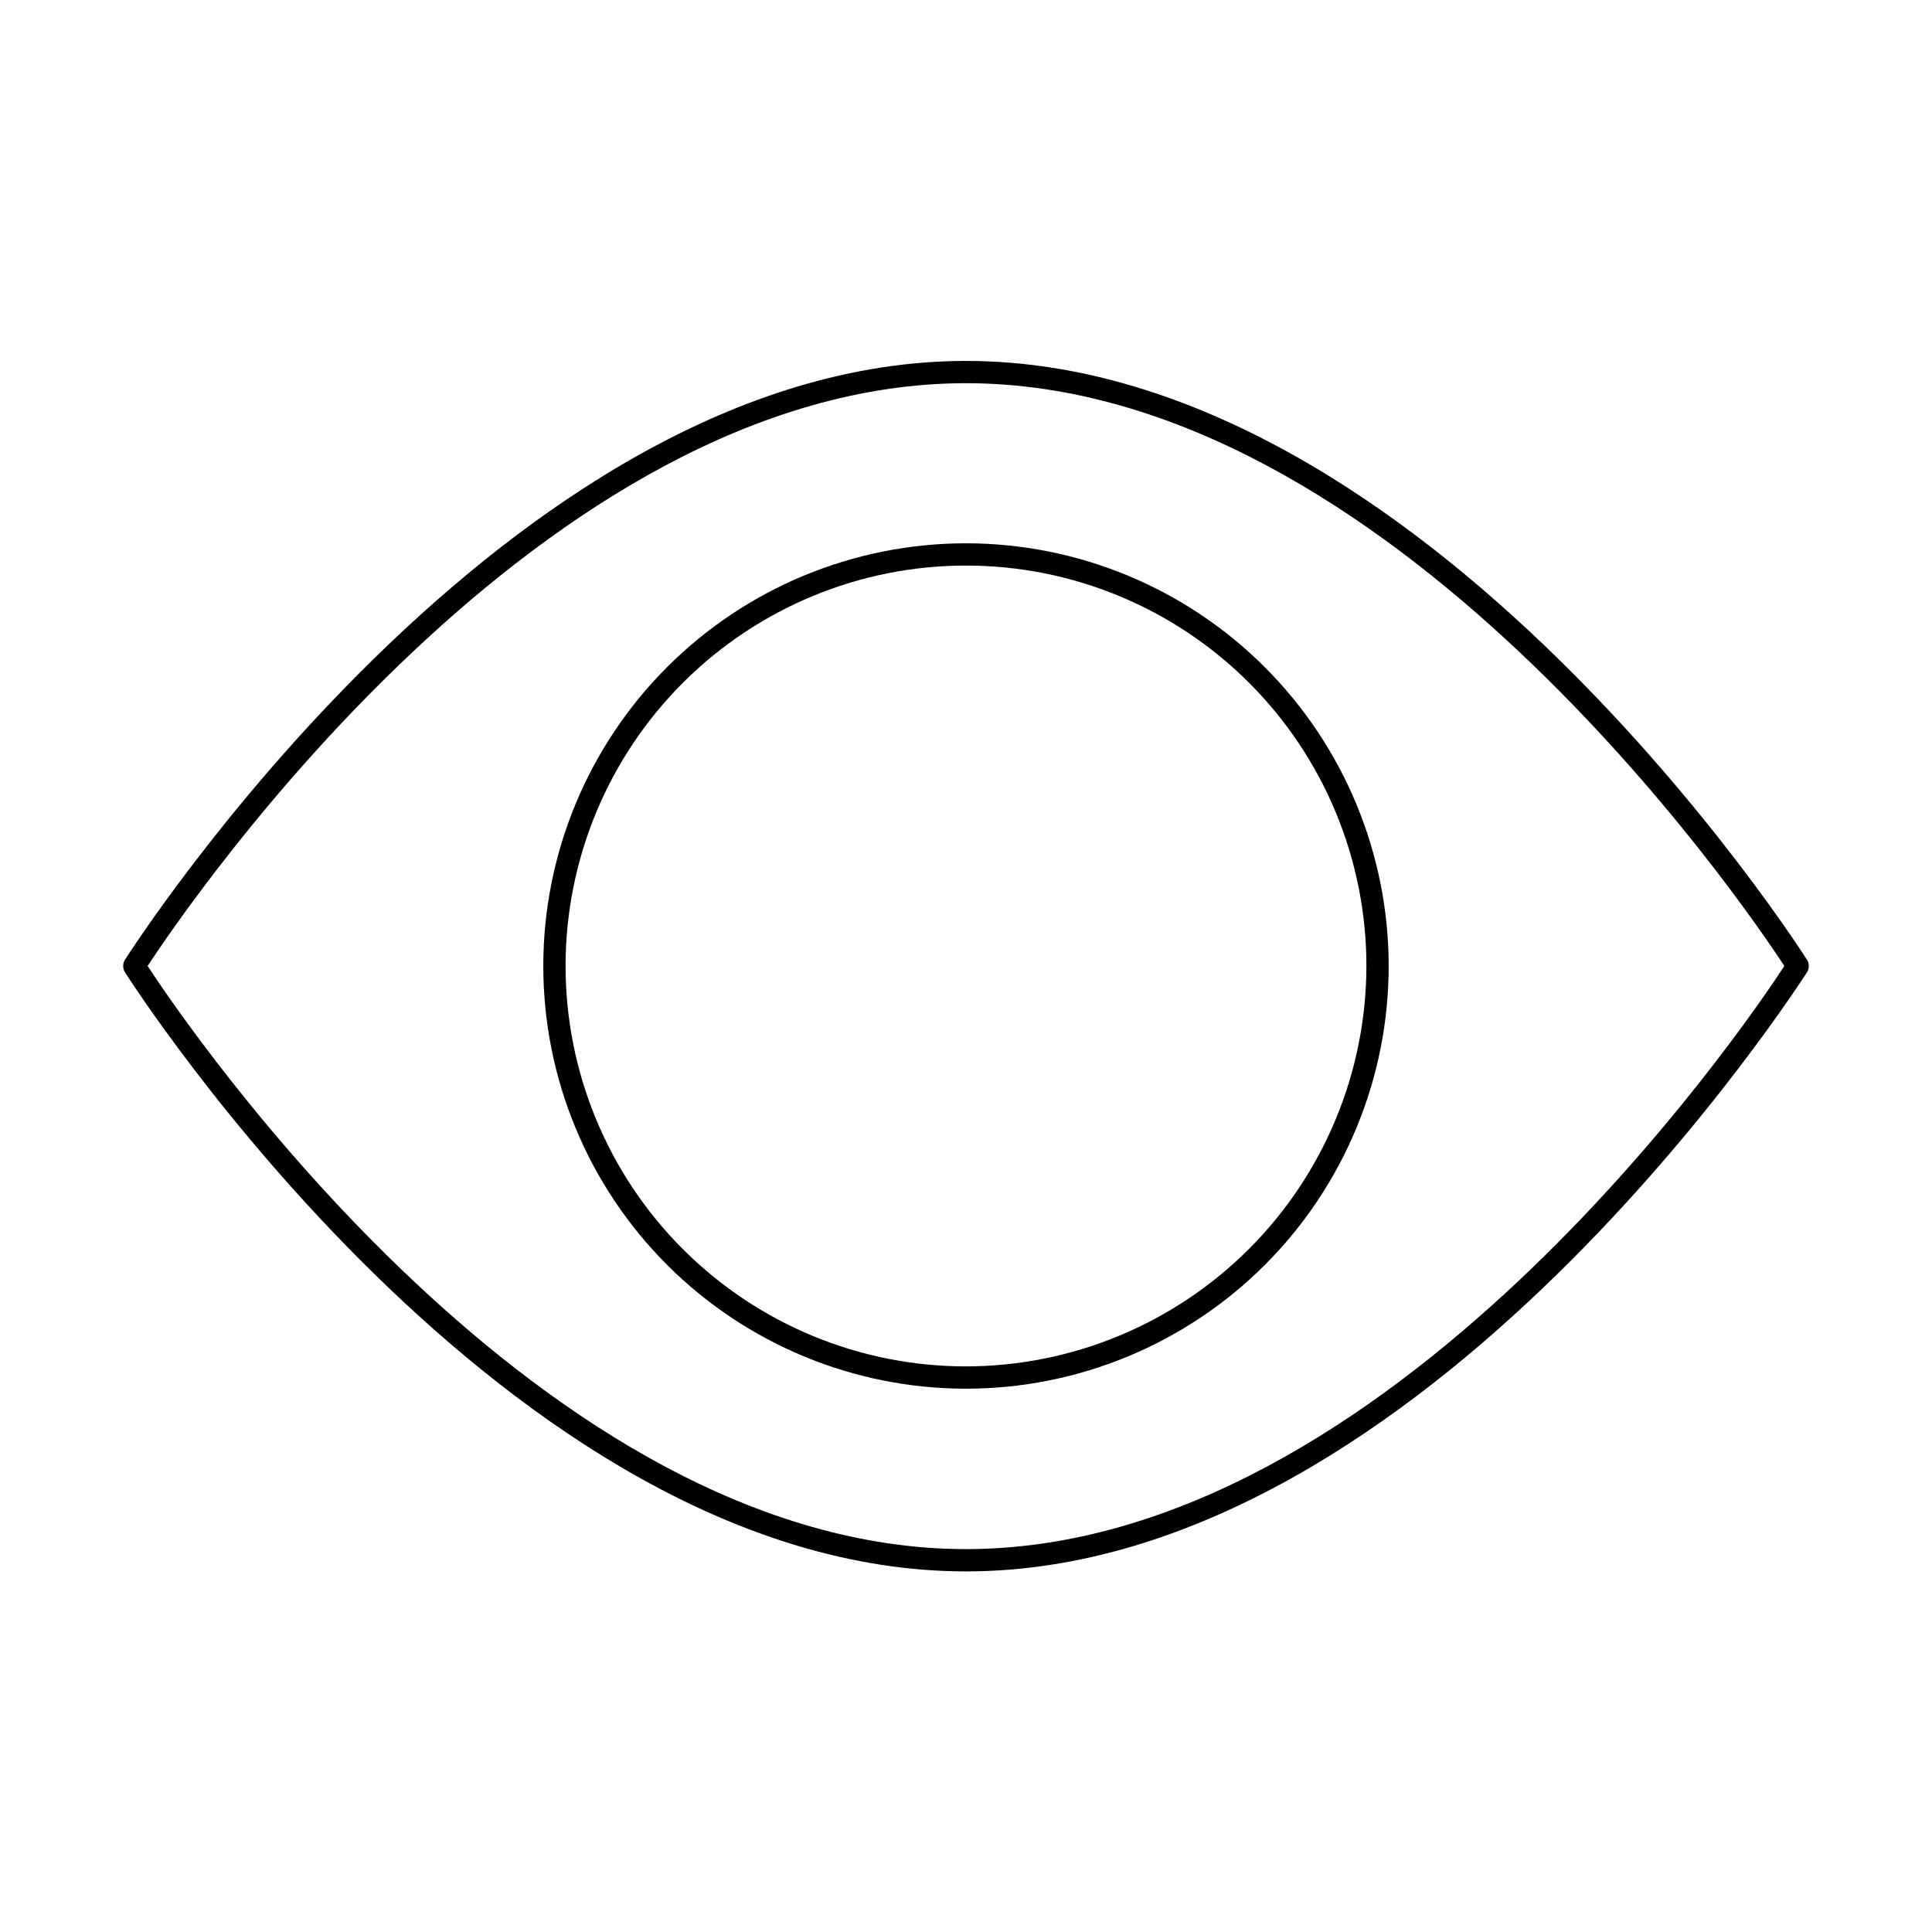
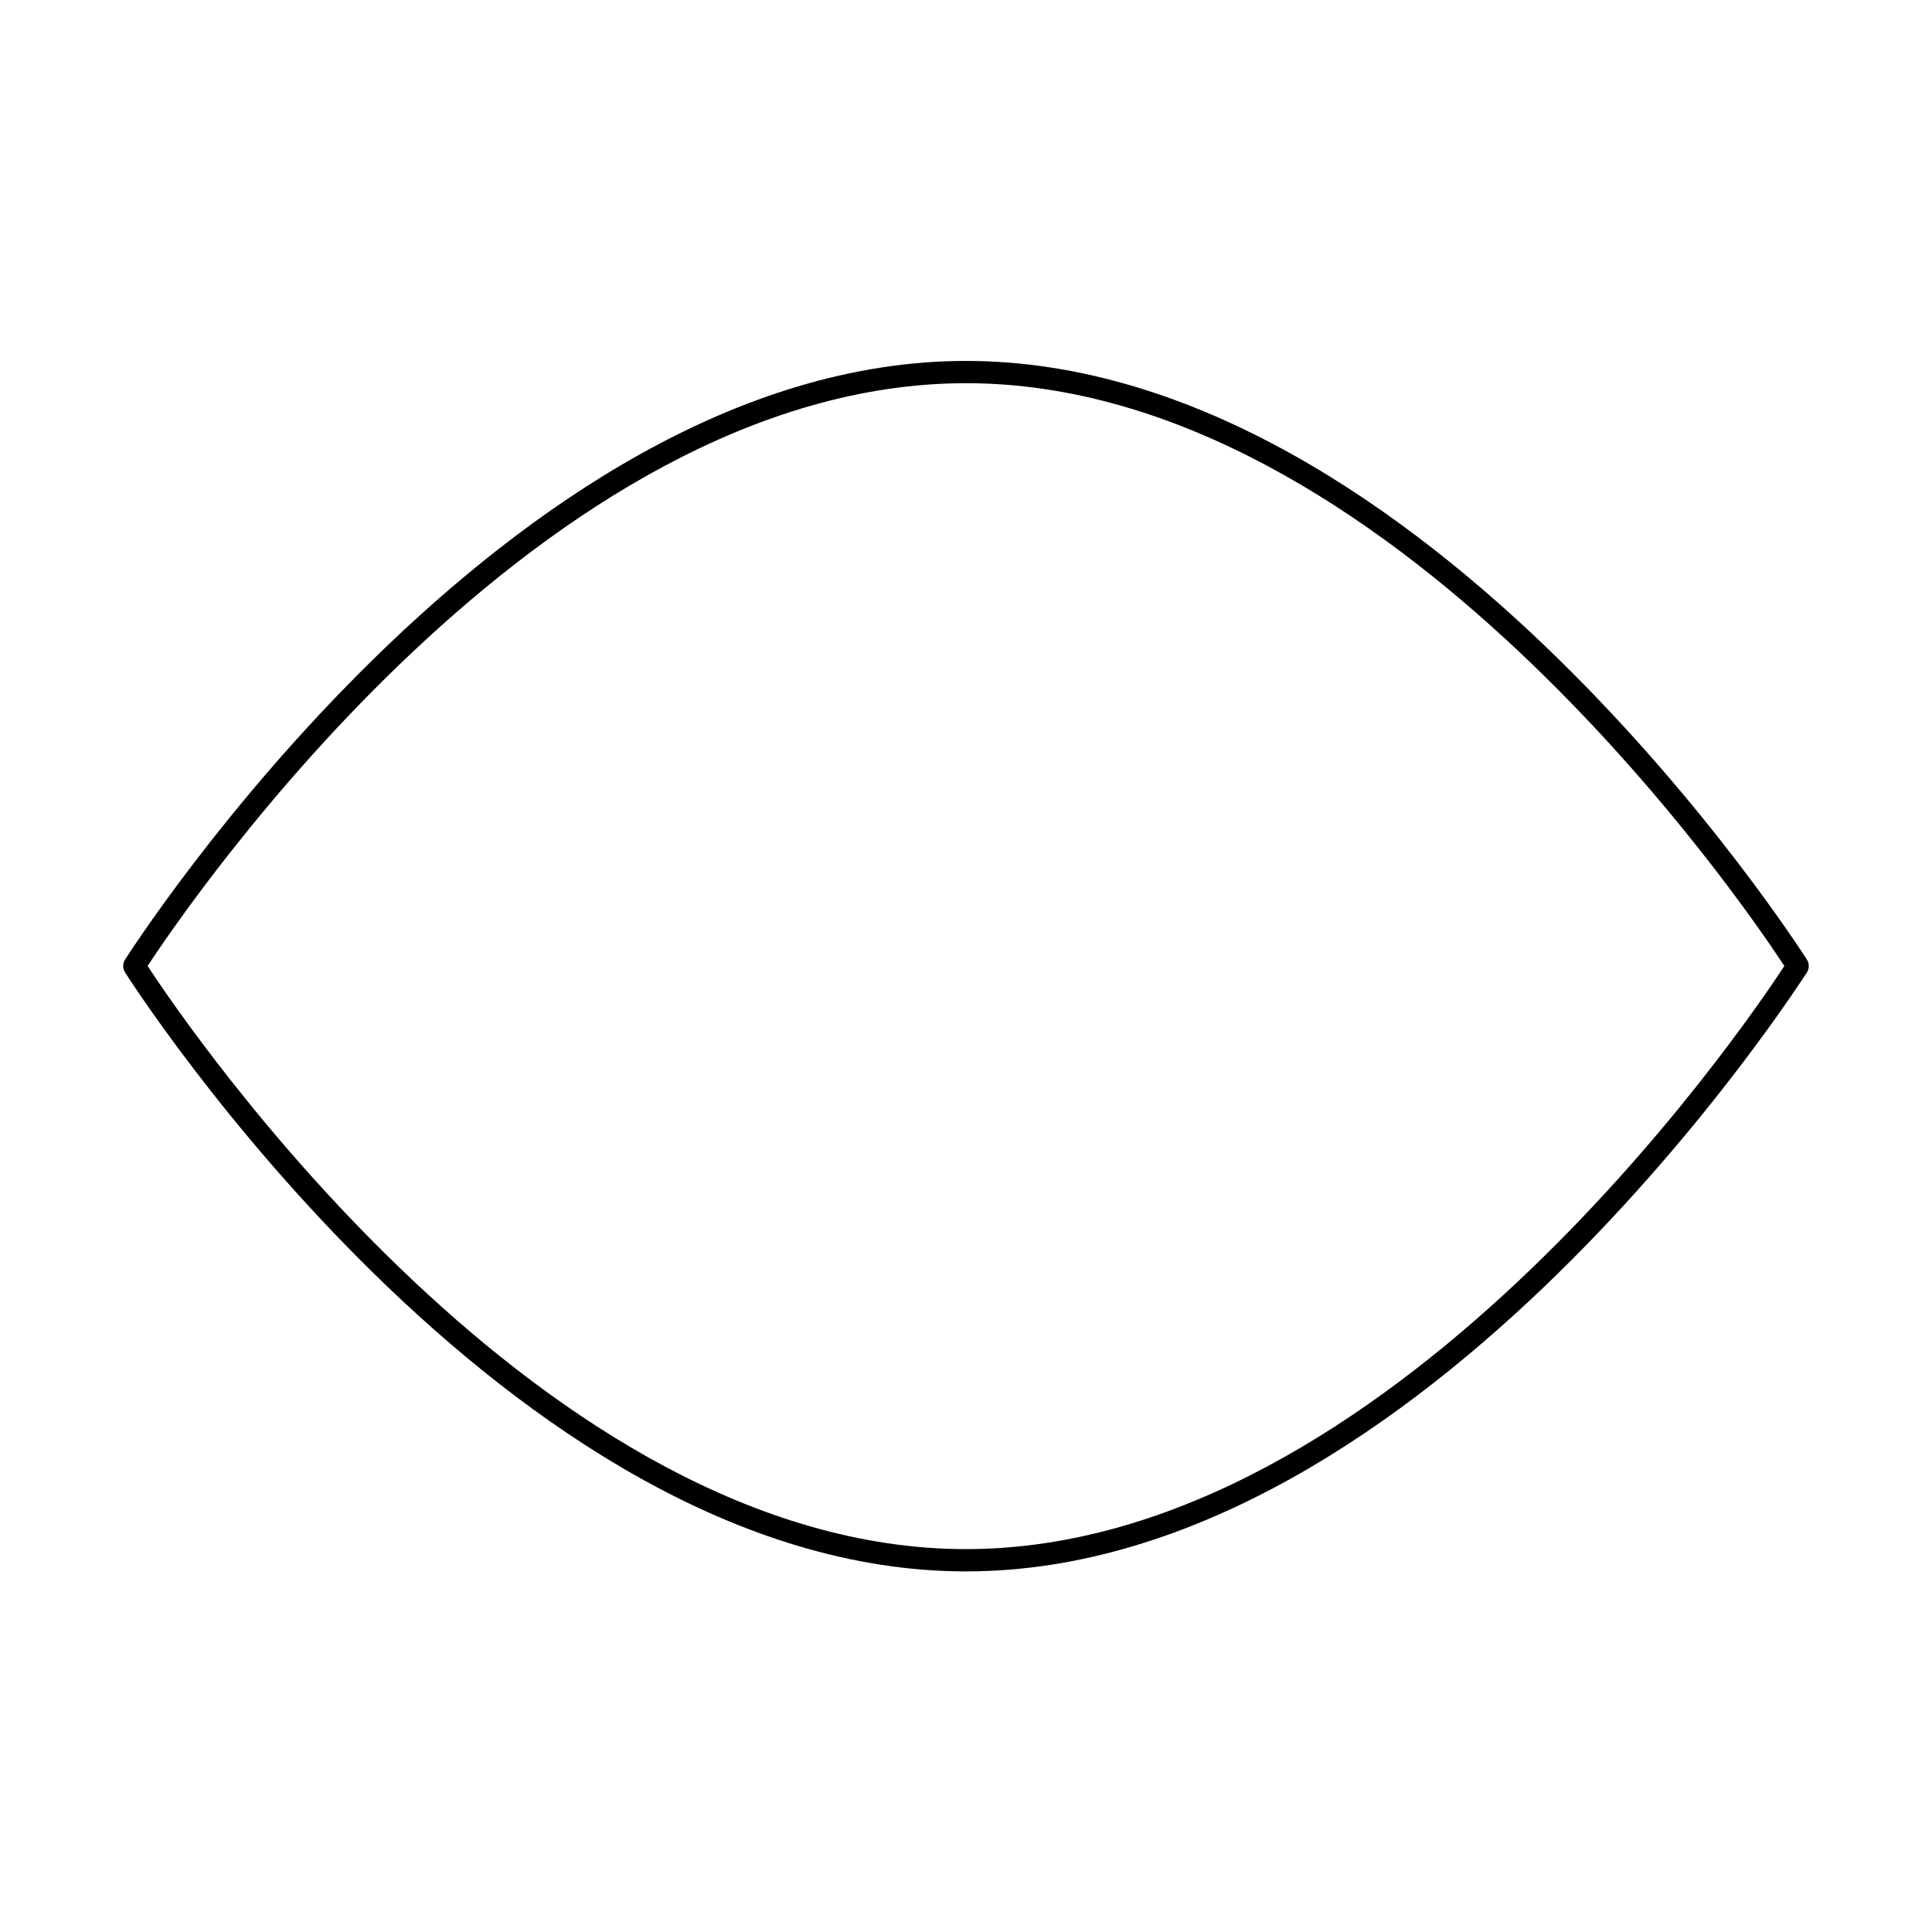
<svg xmlns="http://www.w3.org/2000/svg" fill="#000000" width="800px" height="800px" version="1.1" viewBox="144 144 512 512">
  <g>
    <path d="m622.93 398.43c-1.023-1.574-101-158.78-222.93-158.78s-221.91 157.21-222.94 158.78c-0.547 0.977-0.547 2.168 0 3.148 1.023 1.574 101 158.86 222.94 158.86s221.91-157.44 222.94-158.86h-0.004c0.547-0.98 0.547-2.172 0-3.148zm-222.93 156.1c-112.18 0-206.17-138.16-216.88-154.53 10.707-16.375 104.7-154.45 216.88-154.45 112.18 0 206.17 138.07 216.87 154.45-10.703 16.371-104.7 154.53-216.87 154.53z" />
-     <path d="m400 287.98c-29.711 0-58.203 11.801-79.211 32.809-21.008 21.008-32.809 49.5-32.809 79.211 0 29.707 11.801 58.199 32.809 79.207 21.008 21.008 49.5 32.809 79.211 32.809 29.707 0 58.199-11.801 79.207-32.809 21.008-21.008 32.809-49.5 32.809-79.207-0.02-29.703-11.828-58.184-32.832-79.188-21-21.004-49.48-32.812-79.184-32.832zm0 218.13c-28.145 0-55.137-11.18-75.035-31.082-19.902-19.898-31.082-46.891-31.082-75.031 0-28.145 11.18-55.137 31.082-75.035 19.898-19.902 46.891-31.082 75.035-31.082 28.141 0 55.133 11.18 75.031 31.082 19.902 19.898 31.082 46.891 31.082 75.035-0.043 28.129-11.234 55.094-31.125 74.988-19.895 19.891-46.859 31.082-74.988 31.125z" />
  </g>
</svg>